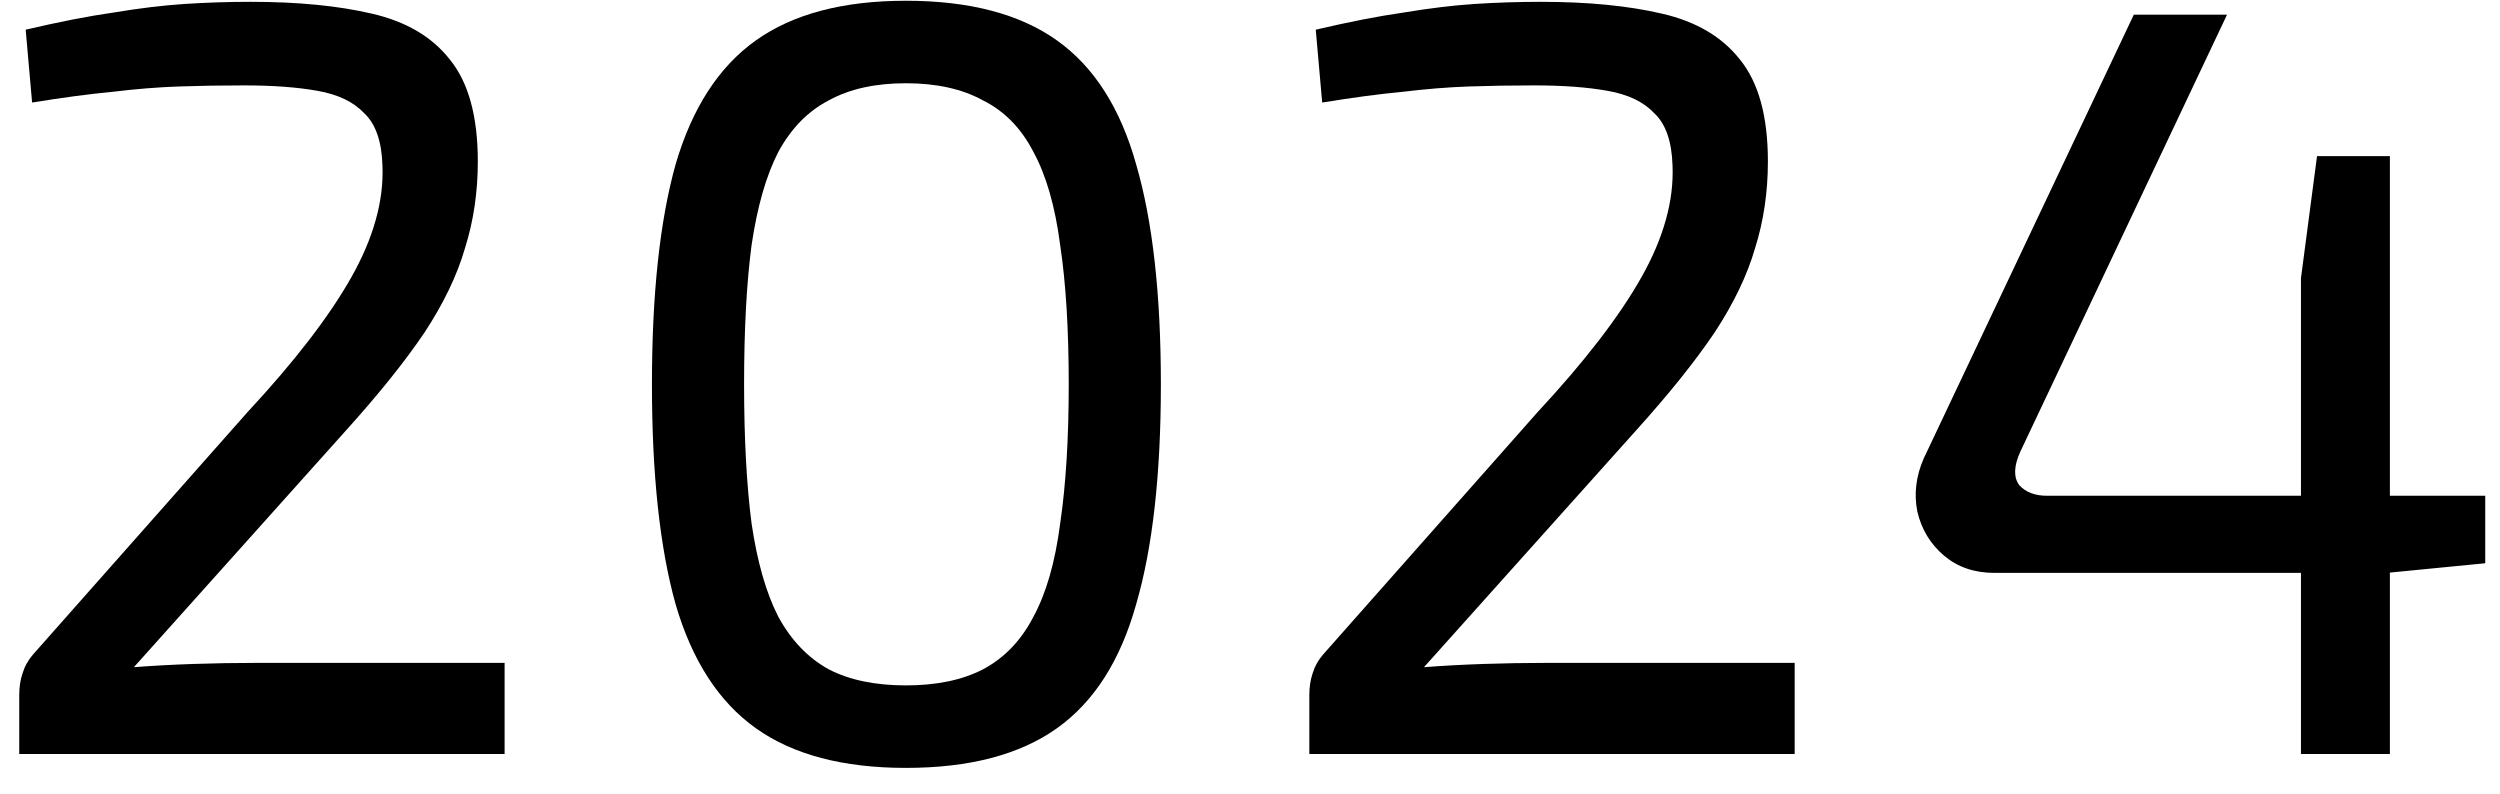
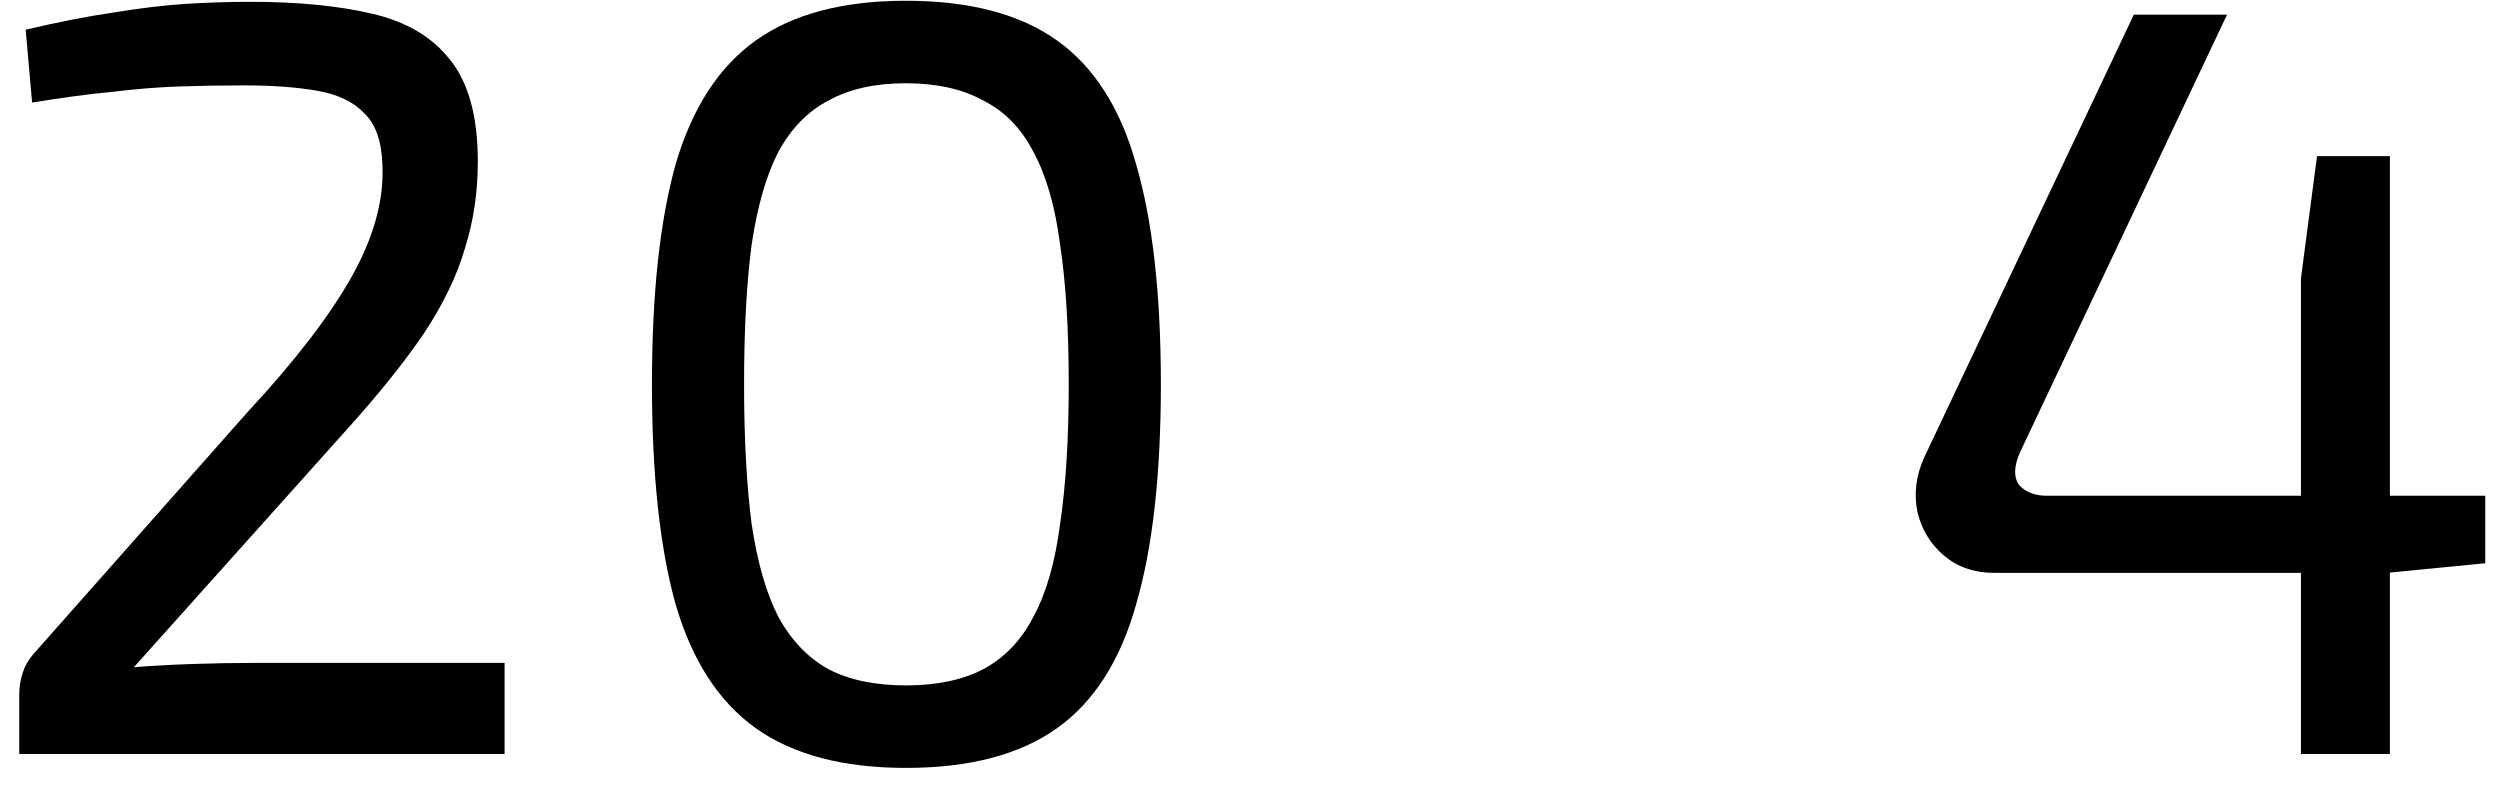
<svg xmlns="http://www.w3.org/2000/svg" width="63" height="20" viewBox="0 0 63 20" fill="none">
  <path d="M6.317 0.046C7.505 0.046 8.522 0.145 9.368 0.343C10.232 0.541 10.889 0.928 11.339 1.504C11.807 2.08 12.041 2.935 12.041 4.069C12.041 4.843 11.933 5.572 11.717 6.256C11.519 6.94 11.177 7.651 10.691 8.389C10.205 9.109 9.548 9.928 8.72 10.846L3.374 16.813C3.842 16.777 4.337 16.75 4.859 16.732C5.399 16.714 5.912 16.705 6.398 16.705H12.716V19H0.485V17.515C0.485 17.317 0.512 17.137 0.566 16.975C0.62 16.795 0.71 16.633 0.836 16.489L6.236 10.387C7.424 9.109 8.297 7.975 8.855 6.985C9.413 5.995 9.674 5.059 9.638 4.177C9.62 3.565 9.467 3.124 9.179 2.854C8.909 2.566 8.513 2.377 7.991 2.287C7.487 2.197 6.875 2.152 6.155 2.152C5.579 2.152 5.03 2.161 4.508 2.179C3.986 2.197 3.428 2.242 2.834 2.314C2.258 2.368 1.583 2.458 0.809 2.584L0.647 0.748C1.493 0.55 2.231 0.406 2.861 0.316C3.509 0.208 4.103 0.136 4.643 0.1C5.201 0.064 5.759 0.046 6.317 0.046Z" fill="black" />
  <path d="M22.828 0.019C24.43 0.019 25.699 0.352 26.635 1.018C27.571 1.684 28.237 2.728 28.633 4.15C29.047 5.572 29.254 7.417 29.254 9.685C29.254 11.953 29.047 13.798 28.633 15.22C28.237 16.642 27.571 17.686 26.635 18.352C25.699 19.018 24.43 19.351 22.828 19.351C21.244 19.351 19.984 19.018 19.048 18.352C18.112 17.686 17.437 16.642 17.023 15.22C16.627 13.798 16.429 11.953 16.429 9.685C16.429 7.417 16.627 5.572 17.023 4.15C17.437 2.728 18.112 1.684 19.048 1.018C19.984 0.352 21.244 0.019 22.828 0.019ZM22.828 2.098C22.054 2.098 21.406 2.242 20.884 2.53C20.362 2.8 19.939 3.232 19.615 3.826C19.309 4.42 19.084 5.203 18.94 6.175C18.814 7.129 18.751 8.299 18.751 9.685C18.751 11.053 18.814 12.223 18.94 13.195C19.084 14.167 19.309 14.95 19.615 15.544C19.939 16.138 20.362 16.579 20.884 16.867C21.406 17.137 22.054 17.272 22.828 17.272C23.602 17.272 24.25 17.137 24.772 16.867C25.312 16.579 25.735 16.138 26.041 15.544C26.365 14.95 26.59 14.167 26.716 13.195C26.86 12.223 26.932 11.053 26.932 9.685C26.932 8.299 26.86 7.129 26.716 6.175C26.59 5.203 26.365 4.42 26.041 3.826C25.735 3.232 25.312 2.8 24.772 2.53C24.25 2.242 23.602 2.098 22.828 2.098Z" fill="black" />
-   <path d="M38.827 0.046C40.015 0.046 41.032 0.145 41.878 0.343C42.742 0.541 43.399 0.928 43.849 1.504C44.317 2.08 44.551 2.935 44.551 4.069C44.551 4.843 44.443 5.572 44.227 6.256C44.029 6.94 43.687 7.651 43.201 8.389C42.715 9.109 42.058 9.928 41.23 10.846L35.884 16.813C36.352 16.777 36.847 16.75 37.369 16.732C37.909 16.714 38.422 16.705 38.908 16.705H45.226V19H32.995V17.515C32.995 17.317 33.022 17.137 33.076 16.975C33.13 16.795 33.22 16.633 33.346 16.489L38.746 10.387C39.934 9.109 40.807 7.975 41.365 6.985C41.923 5.995 42.184 5.059 42.148 4.177C42.13 3.565 41.977 3.124 41.689 2.854C41.419 2.566 41.023 2.377 40.501 2.287C39.997 2.197 39.385 2.152 38.665 2.152C38.089 2.152 37.54 2.161 37.018 2.179C36.496 2.197 35.938 2.242 35.344 2.314C34.768 2.368 34.093 2.458 33.319 2.584L33.157 0.748C34.003 0.55 34.741 0.406 35.371 0.316C36.019 0.208 36.613 0.136 37.153 0.1C37.711 0.064 38.269 0.046 38.827 0.046Z" fill="black" />
  <path d="M56.121 0.37L50.91 11.386C50.748 11.746 50.739 12.025 50.883 12.223C51.045 12.403 51.279 12.493 51.585 12.493H62.628V14.194L60.144 14.437H50.262C49.758 14.437 49.335 14.293 48.993 14.005C48.651 13.717 48.426 13.348 48.318 12.898C48.228 12.448 48.282 11.998 48.48 11.548L53.772 0.37H56.121ZM60.225 3.934V19H57.984V7.012L58.389 3.934H60.225Z" fill="black" />
</svg>